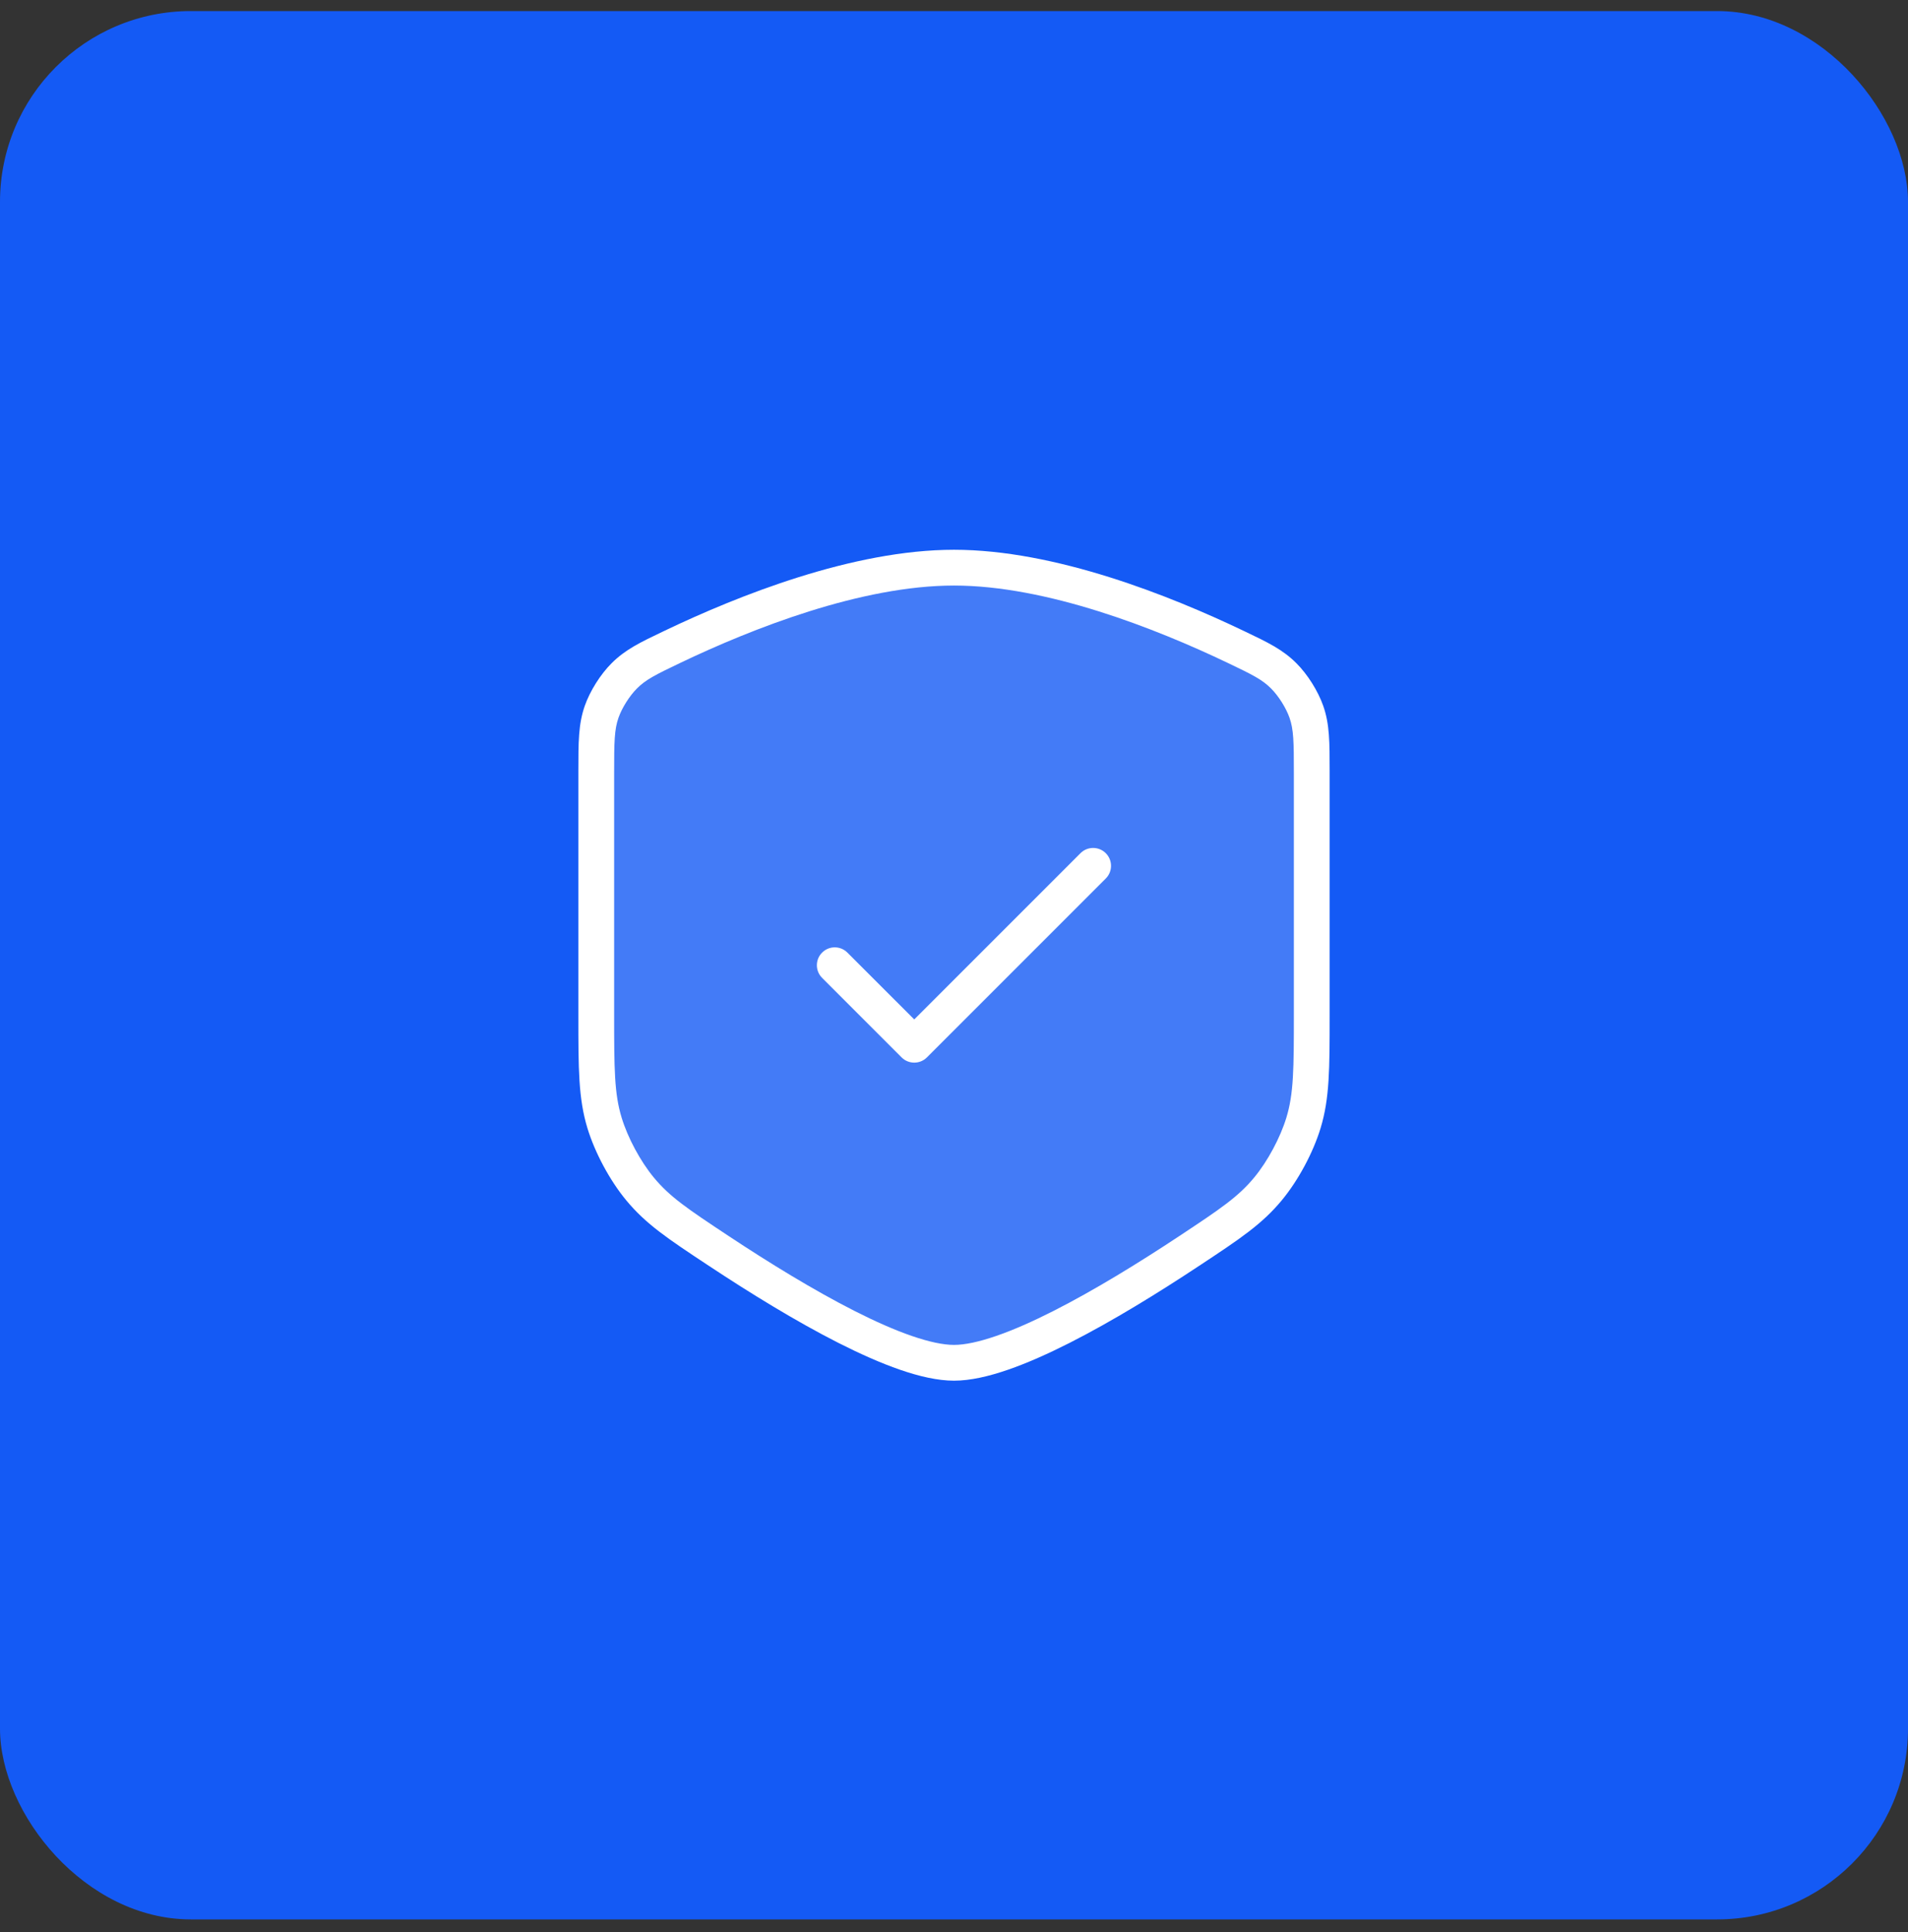
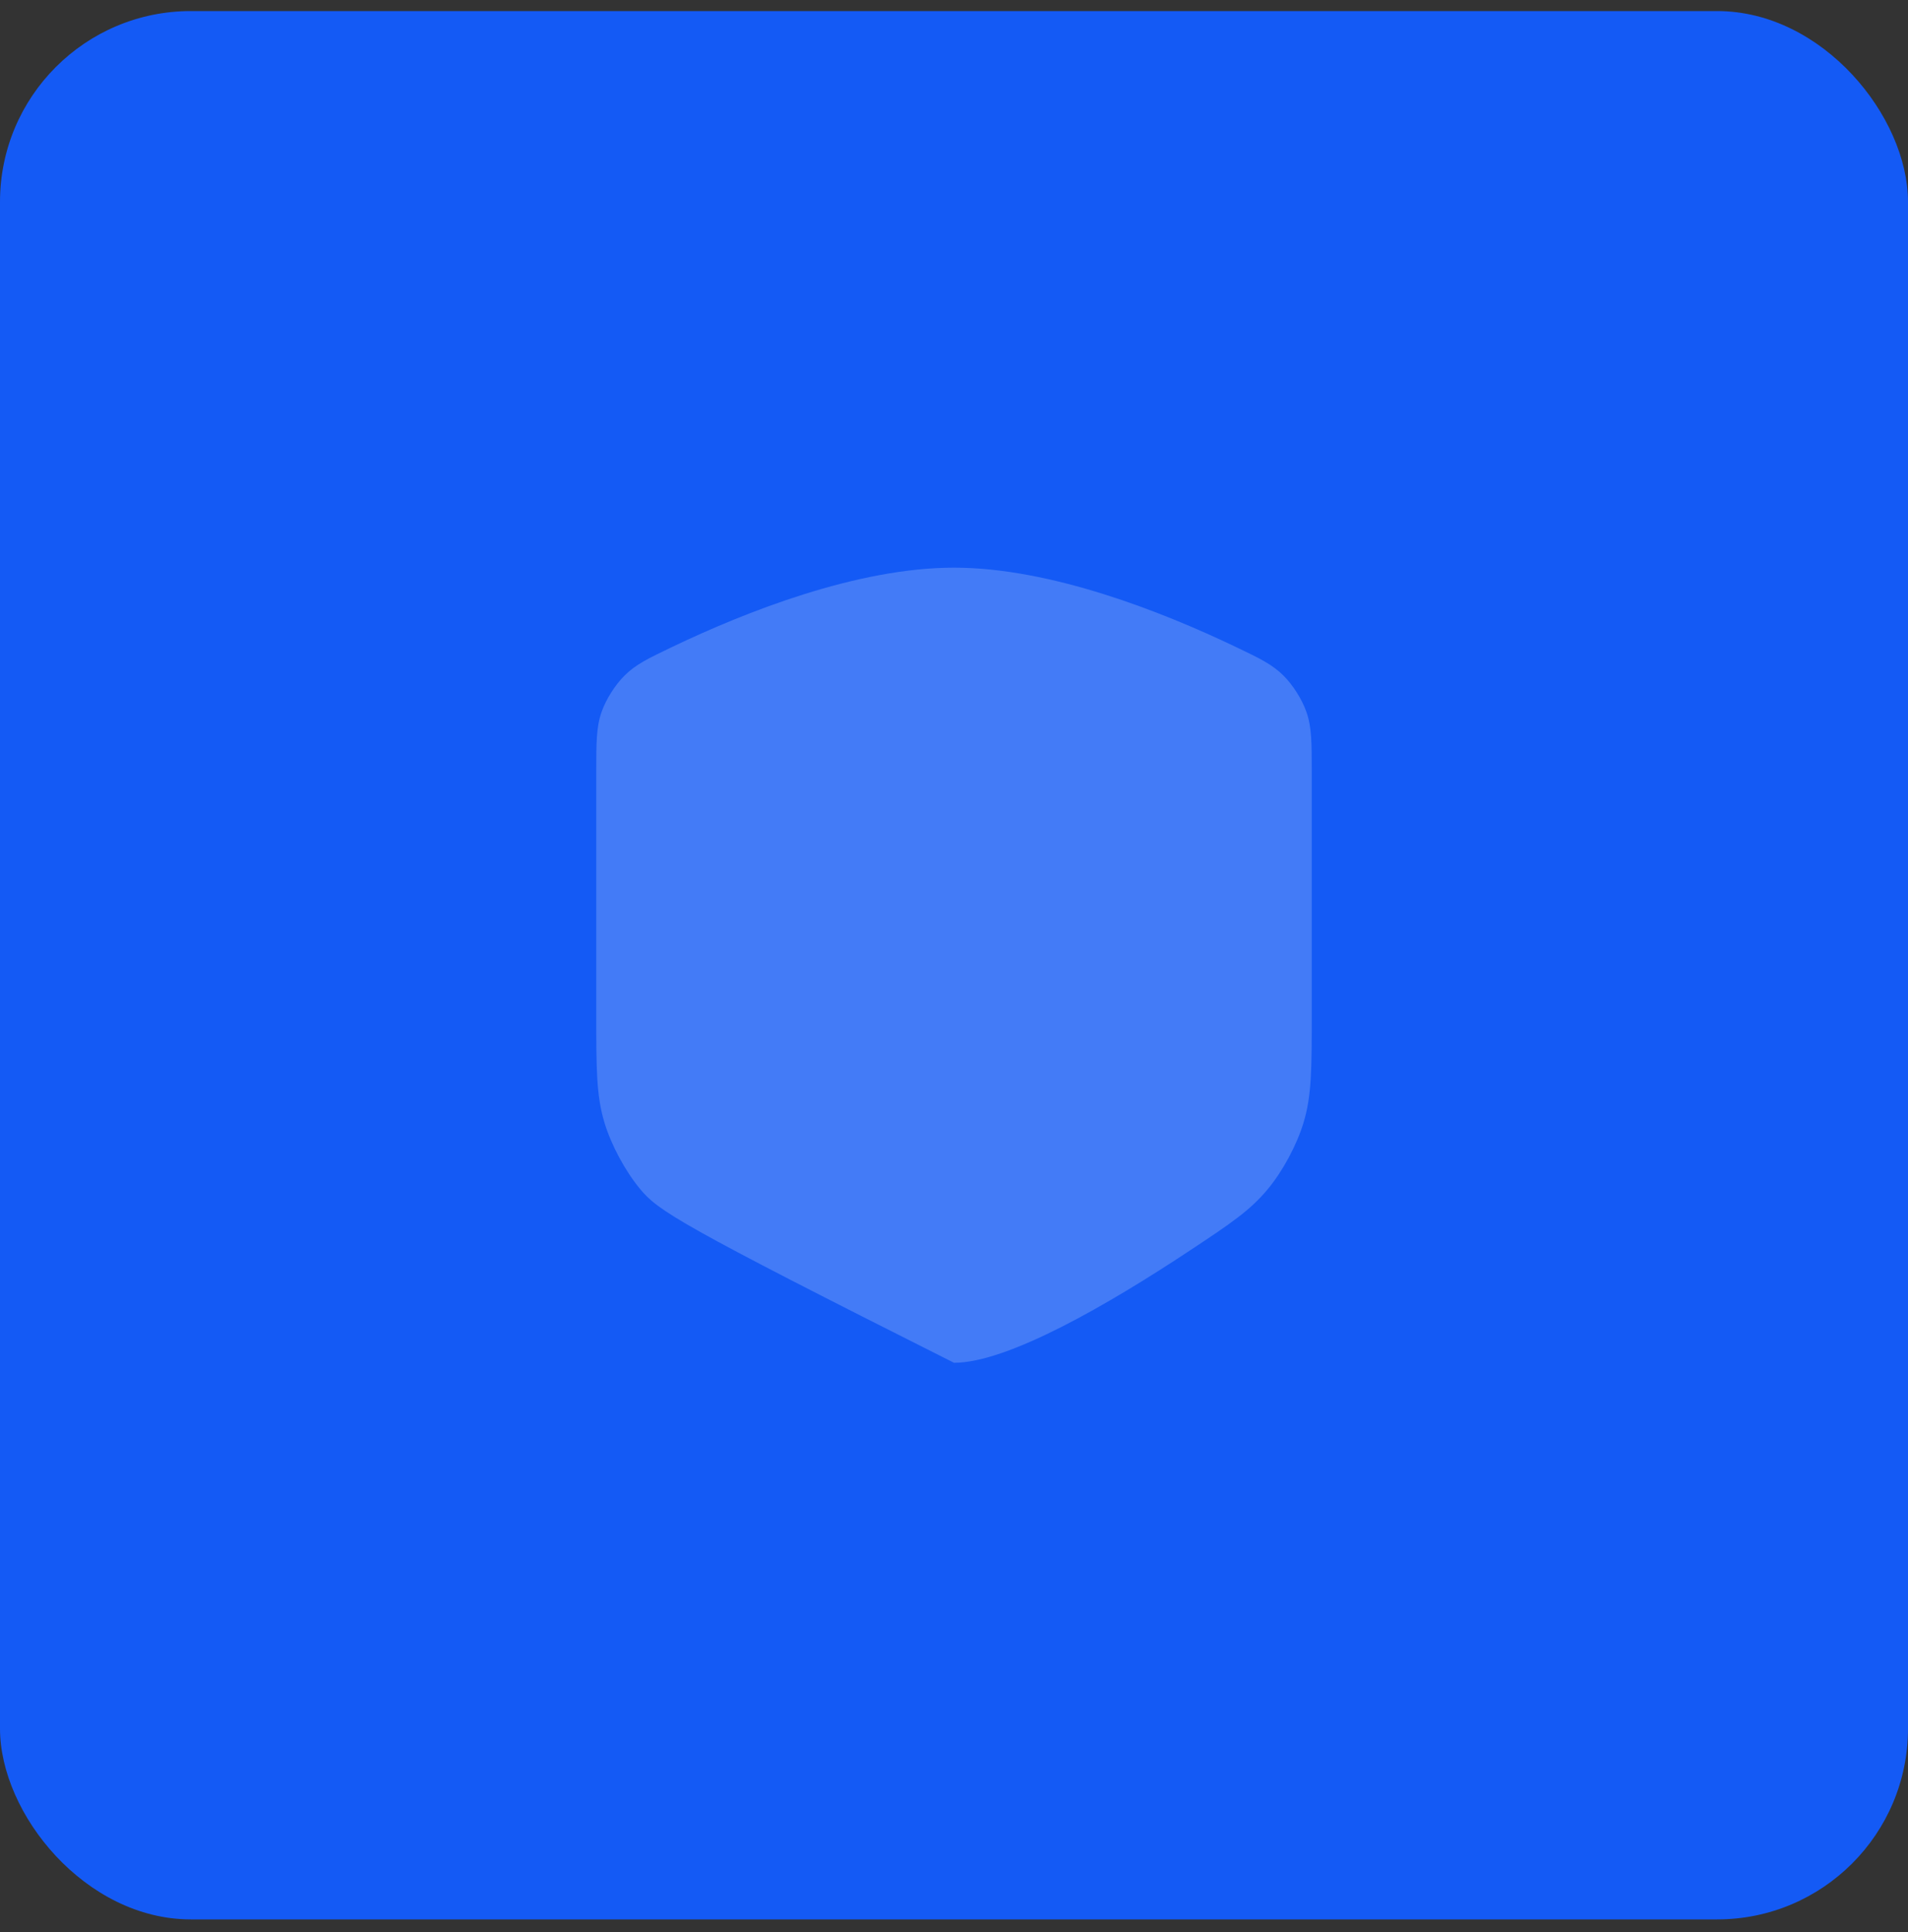
<svg xmlns="http://www.w3.org/2000/svg" width="80" height="81" viewBox="0 0 80 81" fill="none">
  <rect x="0" y="0" width="80" height="81" fill="#333333" stroke="none" />
  <rect y="0.464" width="80" height="80" rx="8" fill="#145AF5" />
-   <path opacity="0.2" d="M25 32.421C25 31.129 25 30.483 25.226 29.84C25.408 29.32 25.787 28.719 26.177 28.33C26.66 27.849 27.174 27.604 28.203 27.112C31.24 25.66 35.931 23.797 40 23.797C44.069 23.797 48.76 25.66 51.797 27.112C52.825 27.604 53.34 27.849 53.823 28.33C54.213 28.719 54.592 29.32 54.774 29.84C55 30.483 55 31.129 55 32.421V42.494C55 44.788 55 45.935 54.652 47.075C54.367 48.011 53.791 49.082 53.168 49.837C52.409 50.756 51.56 51.318 49.861 52.442C46.473 54.684 42.258 57.13 40 57.13C37.742 57.13 33.527 54.684 30.139 52.442C28.44 51.318 27.591 50.756 26.832 49.837C26.209 49.082 25.633 48.011 25.348 47.075C25 45.935 25 44.788 25 42.494V32.421Z" fill="white" />
-   <path fill-rule="evenodd" clip-rule="evenodd" d="M28.526 27.788C31.551 26.343 36.111 24.547 40 24.547C43.889 24.547 48.449 26.343 51.474 27.788C52.532 28.294 52.919 28.488 53.293 28.861C53.604 29.171 53.922 29.674 54.067 30.088C54.241 30.584 54.25 31.084 54.25 32.421L54.25 42.494C54.25 44.828 54.243 45.846 53.935 46.856C53.678 47.698 53.15 48.681 52.59 49.359C51.916 50.175 51.171 50.676 49.448 51.816C47.764 52.93 45.891 54.084 44.168 54.958C43.306 55.395 42.495 55.755 41.772 56.004C41.04 56.257 40.444 56.38 40 56.38C39.556 56.38 38.96 56.257 38.228 56.004C37.505 55.755 36.694 55.395 35.832 54.958C34.109 54.084 32.236 52.93 30.552 51.816C28.829 50.676 28.084 50.175 27.41 49.359C26.85 48.681 26.322 47.698 26.065 46.856C25.757 45.846 25.75 44.828 25.75 42.494L25.75 32.421C25.75 31.084 25.759 30.584 25.933 30.088C26.078 29.674 26.396 29.171 26.707 28.861C27.081 28.488 27.468 28.294 28.526 27.788ZM40 23.047C35.75 23.047 30.929 24.978 27.88 26.435L27.796 26.475C26.845 26.929 26.222 27.227 25.648 27.799C25.177 28.268 24.738 28.965 24.518 29.592C24.25 30.357 24.25 31.124 24.25 32.304L24.25 32.421L24.25 42.494L24.25 42.615C24.25 44.794 24.25 46.046 24.63 47.294C24.945 48.325 25.567 49.484 26.254 50.315C27.085 51.321 28.021 51.94 29.644 53.014L29.644 53.014L29.725 53.067C31.43 54.195 33.358 55.385 35.154 56.296C36.052 56.751 36.93 57.143 37.738 57.422C38.538 57.698 39.315 57.88 40 57.88C40.685 57.88 41.462 57.698 42.262 57.422C43.07 57.143 43.948 56.751 44.846 56.296C46.642 55.385 48.57 54.195 50.275 53.067L50.356 53.014C51.979 51.94 52.915 51.321 53.746 50.315C54.433 49.484 55.056 48.325 55.37 47.294C55.75 46.046 55.75 44.794 55.75 42.615L55.75 42.494L55.75 32.421L55.75 32.304L55.75 32.304C55.75 31.124 55.751 30.357 55.482 29.592C55.262 28.965 54.823 28.268 54.352 27.799C53.778 27.227 53.155 26.929 52.204 26.475L52.12 26.435C49.071 24.978 44.25 23.047 40 23.047ZM46.364 36.828C46.657 36.535 46.657 36.06 46.364 35.767C46.071 35.474 45.596 35.474 45.303 35.767L38.333 42.736L35.53 39.934C35.237 39.641 34.763 39.641 34.47 39.934C34.177 40.226 34.177 40.701 34.47 40.994L37.803 44.328C38.096 44.62 38.571 44.62 38.864 44.328L46.364 36.828Z" fill="white" />
+   <path opacity="0.2" d="M25 32.421C25 31.129 25 30.483 25.226 29.84C25.408 29.32 25.787 28.719 26.177 28.33C26.66 27.849 27.174 27.604 28.203 27.112C31.24 25.66 35.931 23.797 40 23.797C44.069 23.797 48.76 25.66 51.797 27.112C52.825 27.604 53.34 27.849 53.823 28.33C54.213 28.719 54.592 29.32 54.774 29.84C55 30.483 55 31.129 55 32.421V42.494C55 44.788 55 45.935 54.652 47.075C54.367 48.011 53.791 49.082 53.168 49.837C52.409 50.756 51.56 51.318 49.861 52.442C46.473 54.684 42.258 57.13 40 57.13C28.44 51.318 27.591 50.756 26.832 49.837C26.209 49.082 25.633 48.011 25.348 47.075C25 45.935 25 44.788 25 42.494V32.421Z" fill="white" />
</svg>